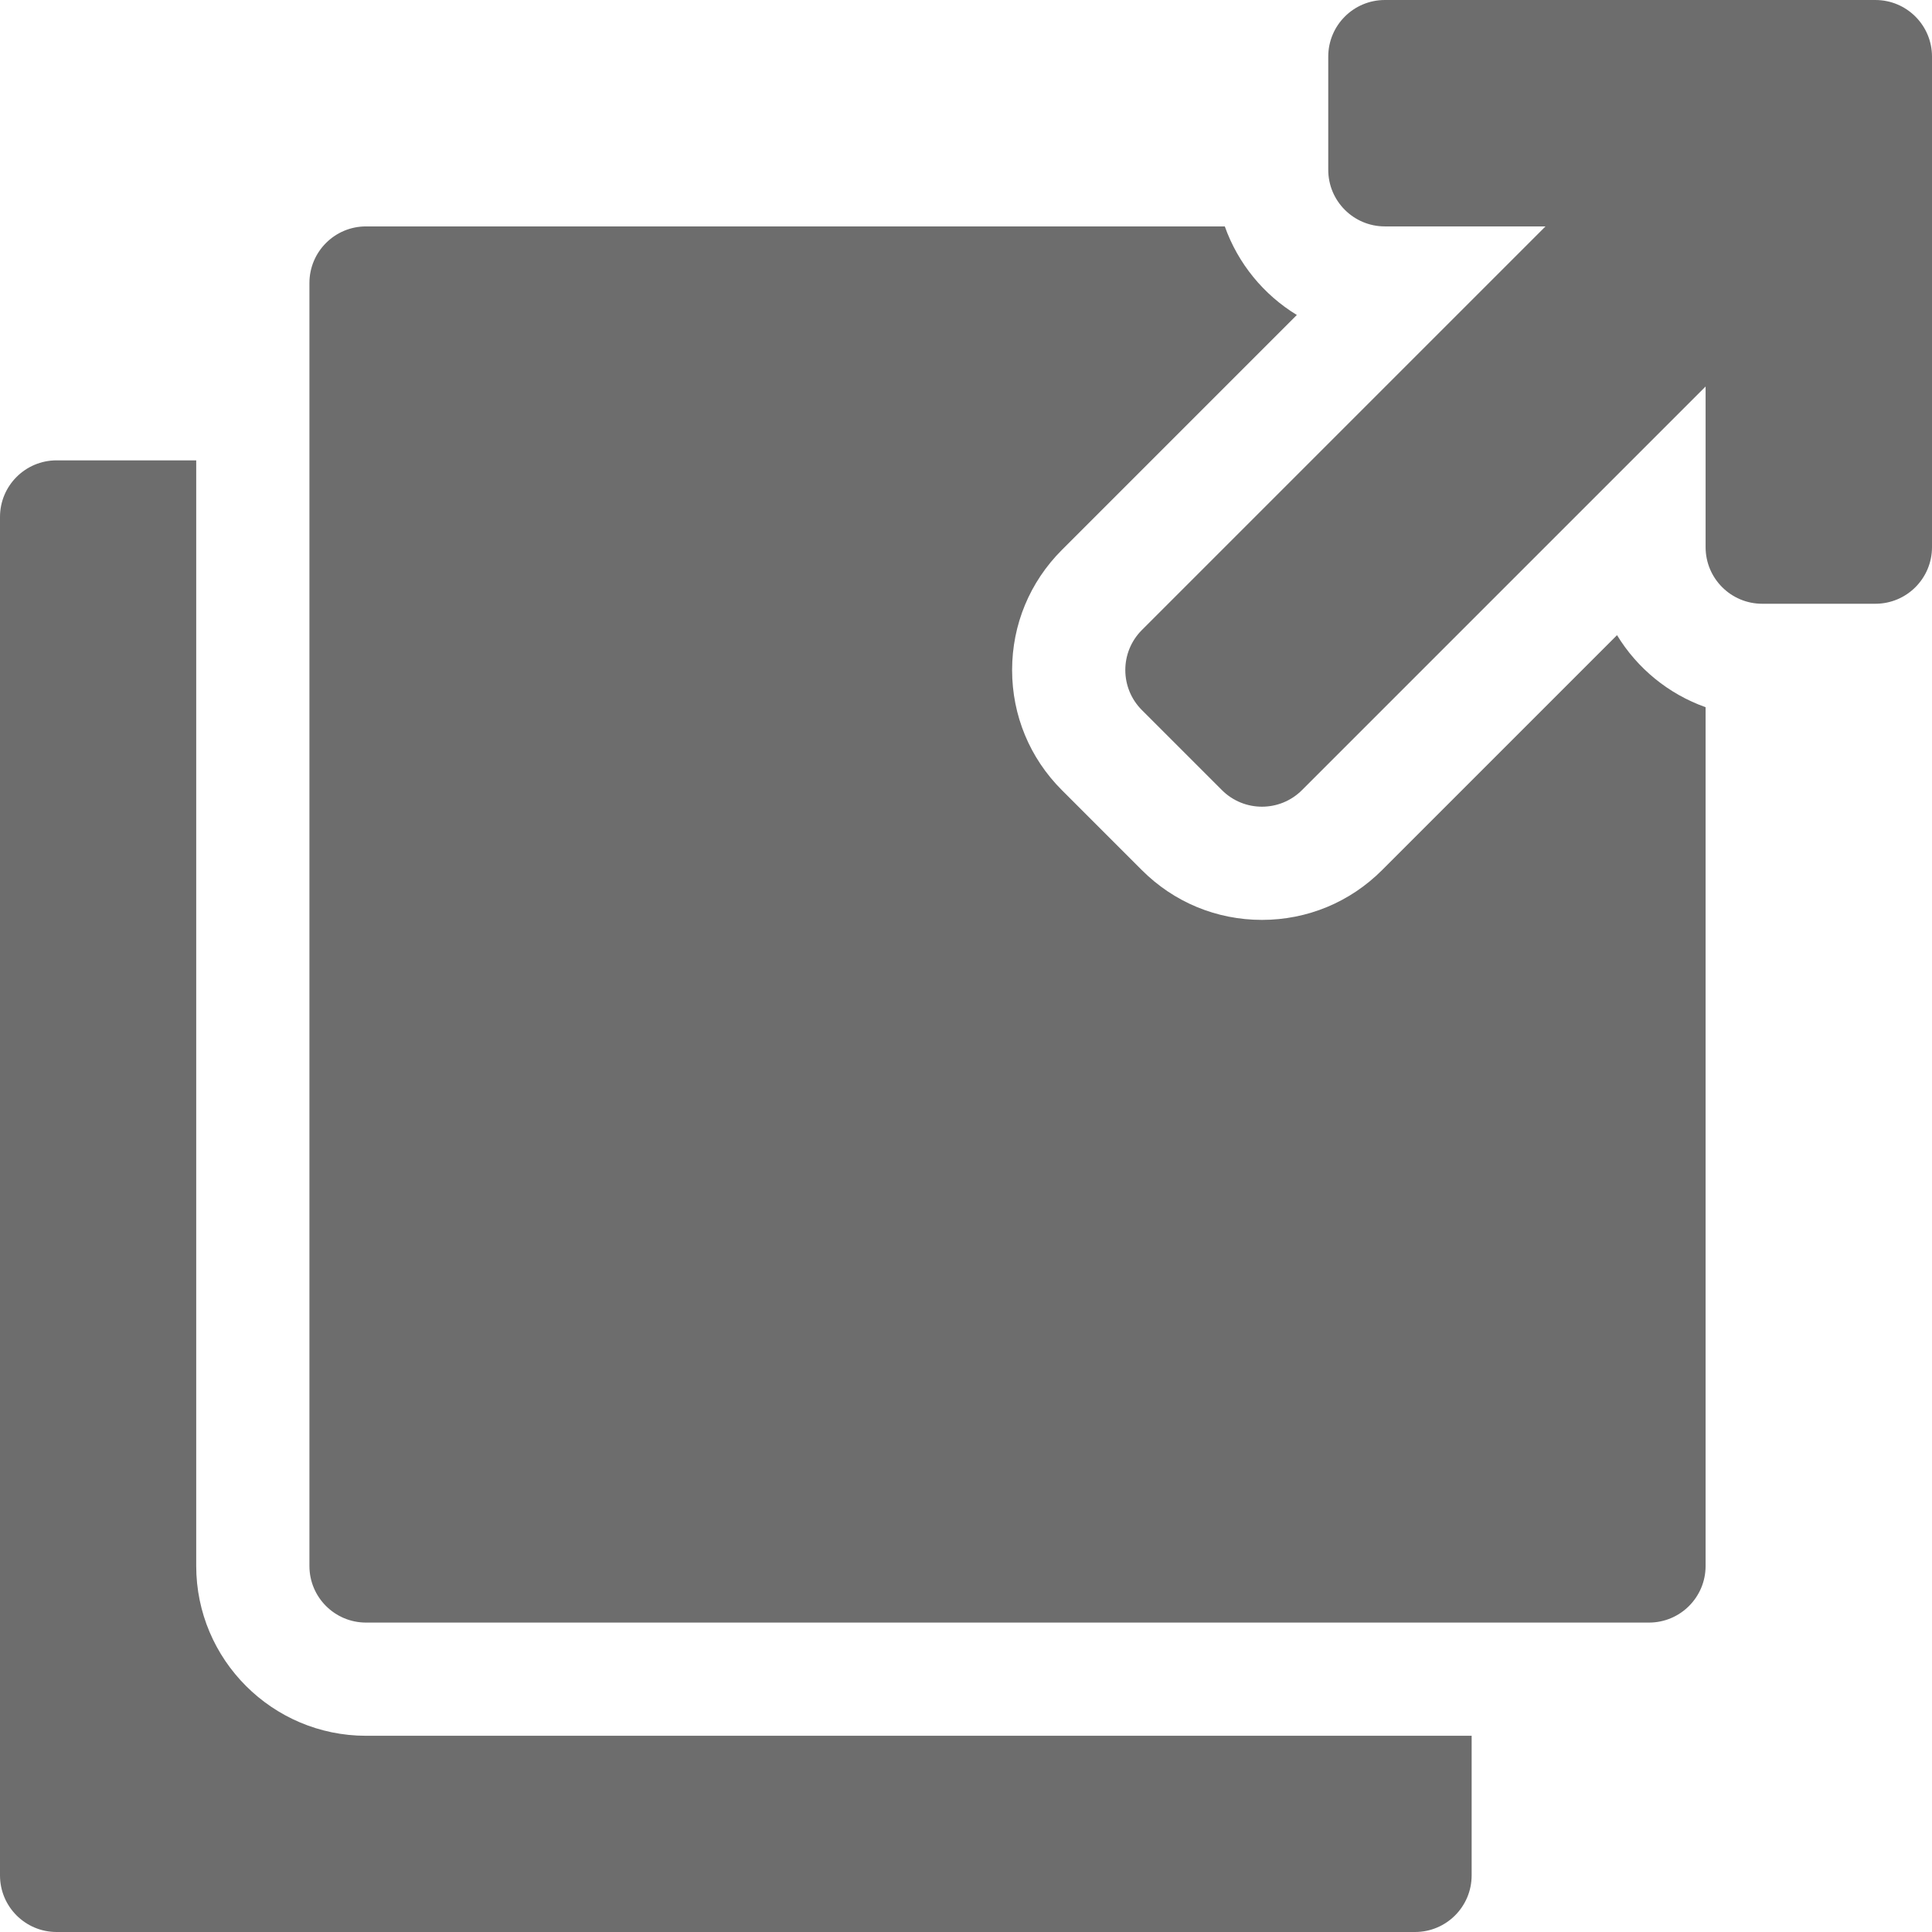
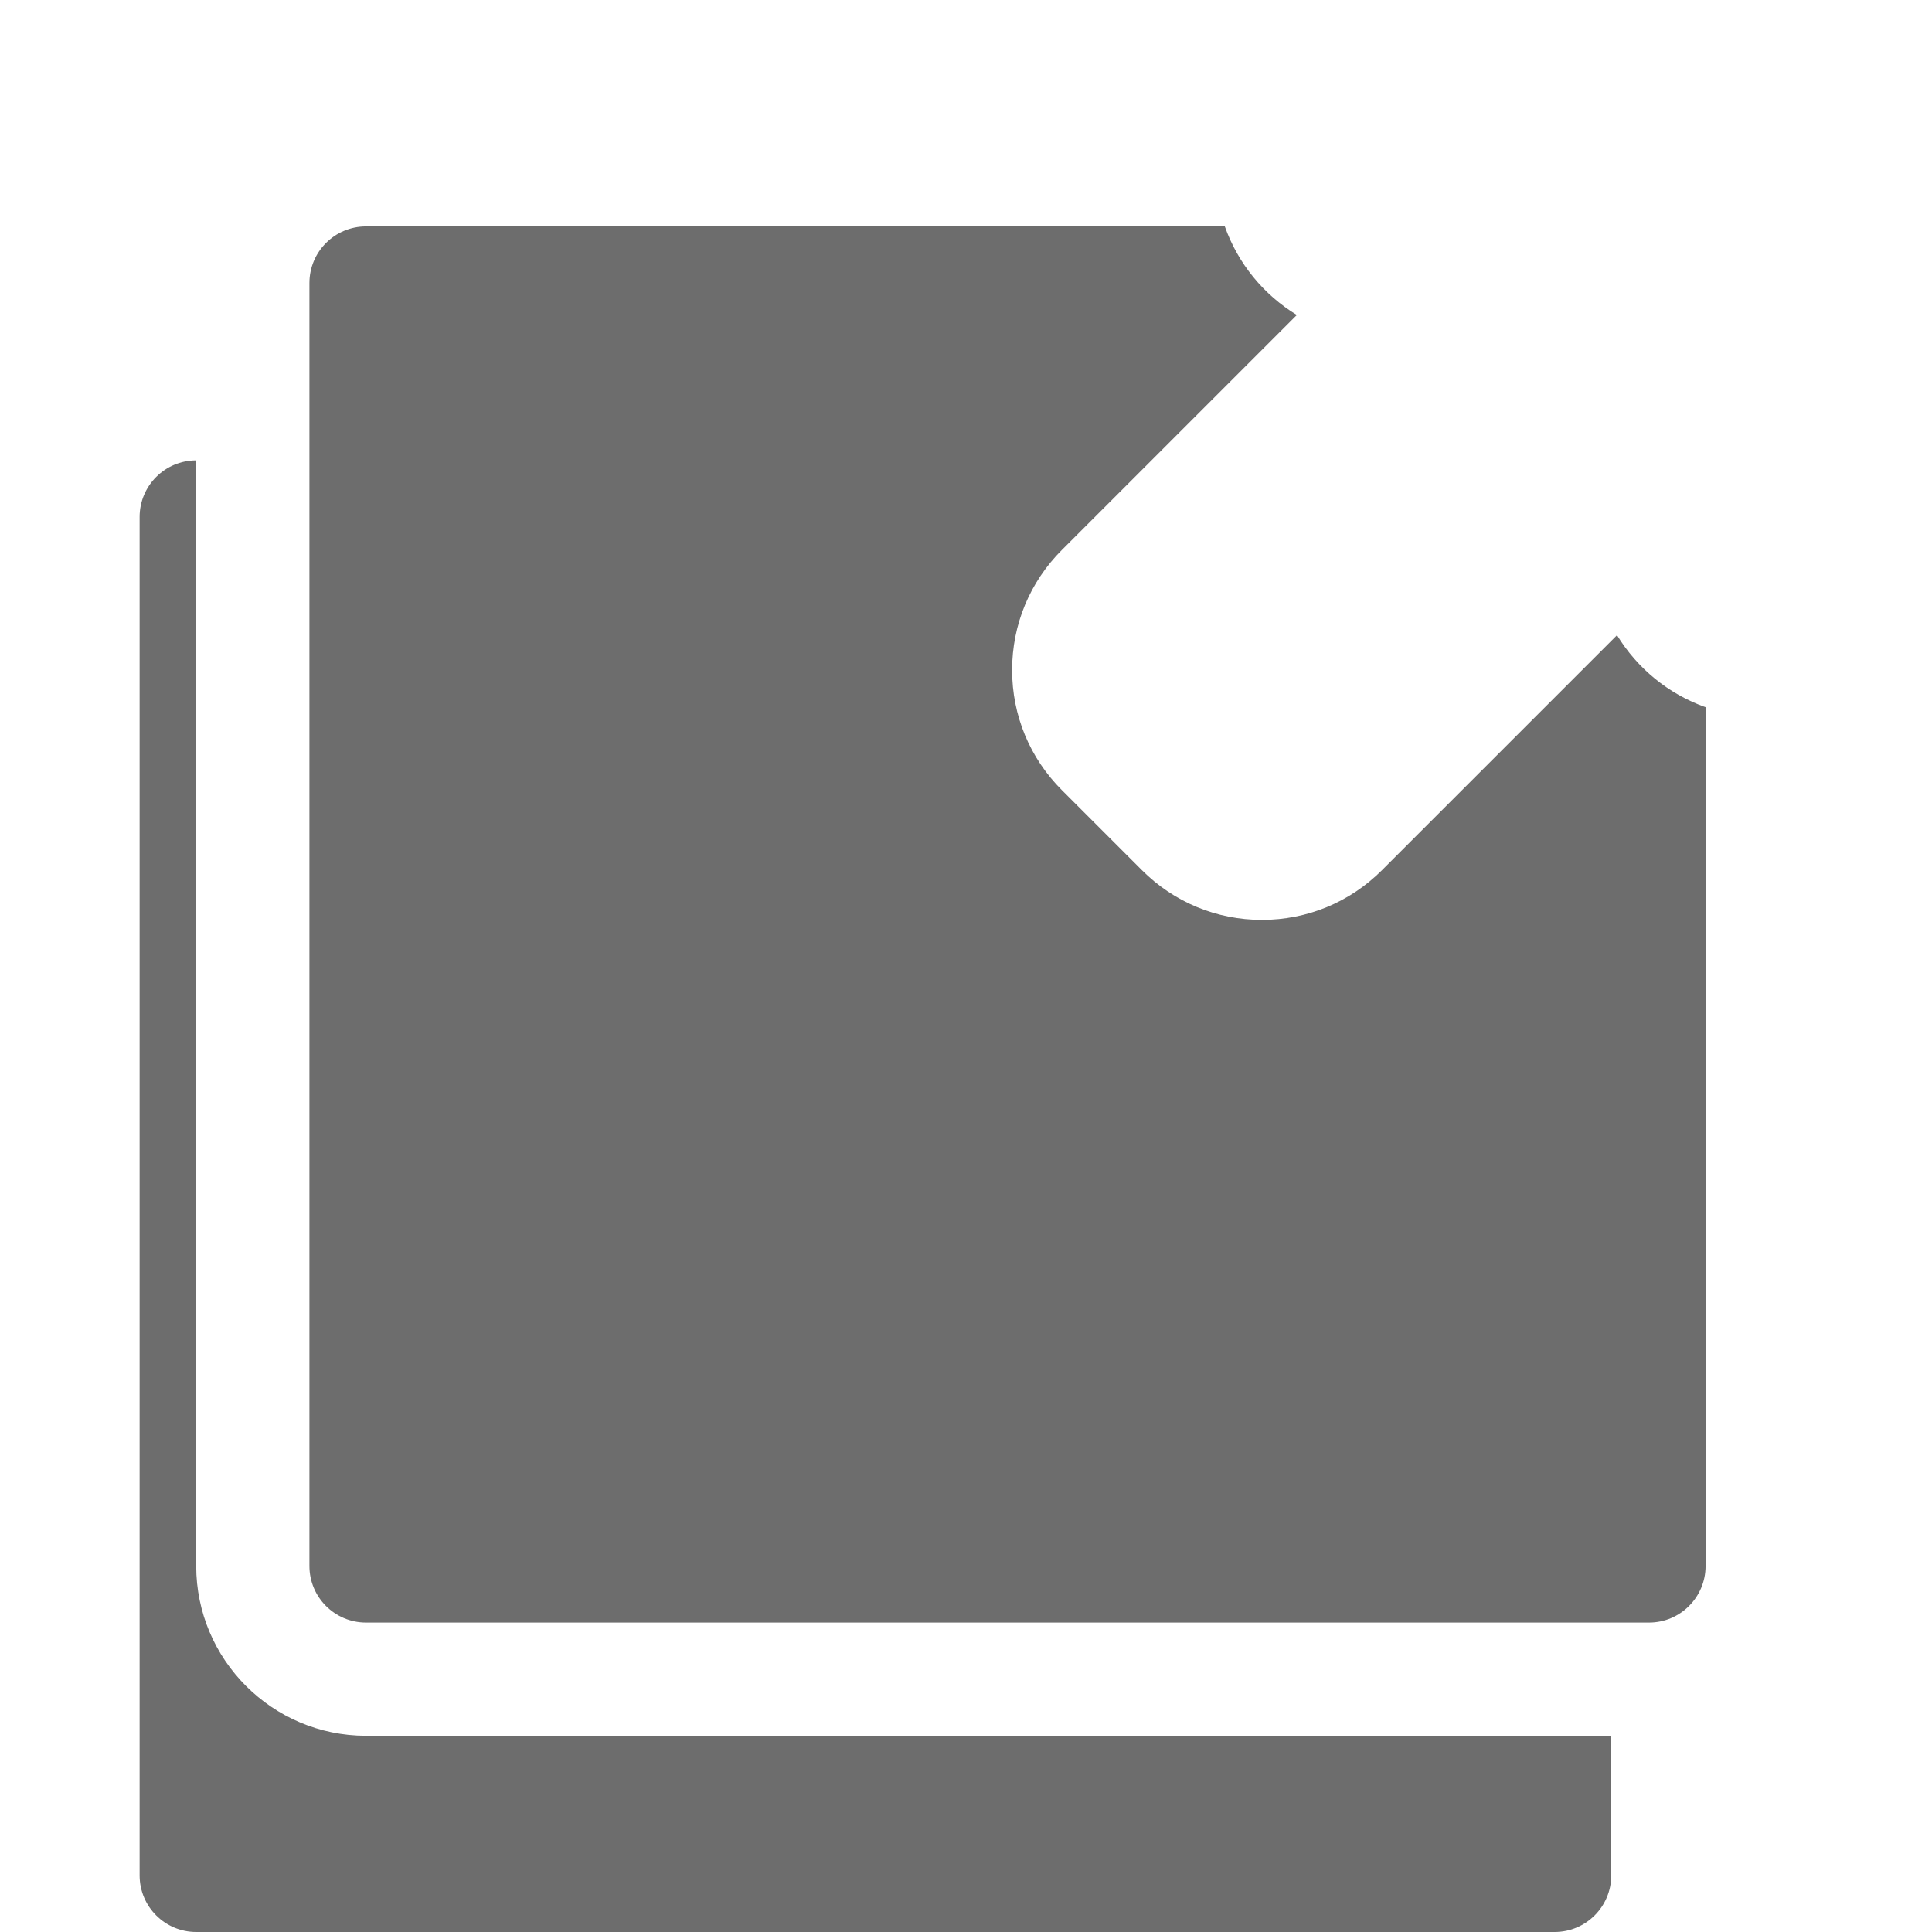
<svg xmlns="http://www.w3.org/2000/svg" height="512px" viewBox="0 0 512 512" width="512px">
  <g>
-     <path d="m352 15v30c0 8.285 6.715 15 15 15h42.574l-106.965 106.965c-5.855 5.855-5.855 15.352 0 21.211l21.215 21.215c5.859 5.855 15.355 5.855 21.211 0l106.965-106.965v42.574c0 8.285 6.715 15 15 15h30c8.285 0 15-6.715 15-15v-130c0-8.285-6.715-15-15-15h-130c-8.285 0-15 6.715-15 15zm0 0" data-original="#000000" class="active-path" data-old_color="#000000" fill="#6D6D6D" />
-     <path d="m97 460c-24.812 0-45-20.188-45-45v-293h-37c-8.285 0-15 6.715-15 15v360c0 8.285 6.715 15 15 15h360c8.285 0 15-6.715 15-15v-37zm0 0" data-original="#000000" class="active-path" data-old_color="#000000" fill="#6D6D6D" />
+     <path d="m97 460c-24.812 0-45-20.188-45-45v-293c-8.285 0-15 6.715-15 15v360c0 8.285 6.715 15 15 15h360c8.285 0 15-6.715 15-15v-37zm0 0" data-original="#000000" class="active-path" data-old_color="#000000" fill="#6D6D6D" />
    <path d="m428.527 168.324-62.277 62.277c-8.5 8.5-19.801 13.18-31.816 13.18-.004 0-.004 0-.004 0-12.02 0-23.32-4.68-31.82-13.184l-21.211-21.211c-8.5-8.496-13.18-19.797-13.18-31.816 0-12.02 4.68-23.32 13.176-31.816l62.281-62.281c-8.789-5.352-15.602-13.633-19.09-23.473h-227.586c-8.285 0-15 6.715-15 15v340c0 8.285 6.715 15 15 15h340c8.285 0 15-6.715 15-15v-227.586c-9.84-3.488-18.121-10.301-23.473-19.09zm0 0" data-original="#000000" class="active-path" data-old_color="#000000" fill="#6D6D6D" />
  </g>
</svg>